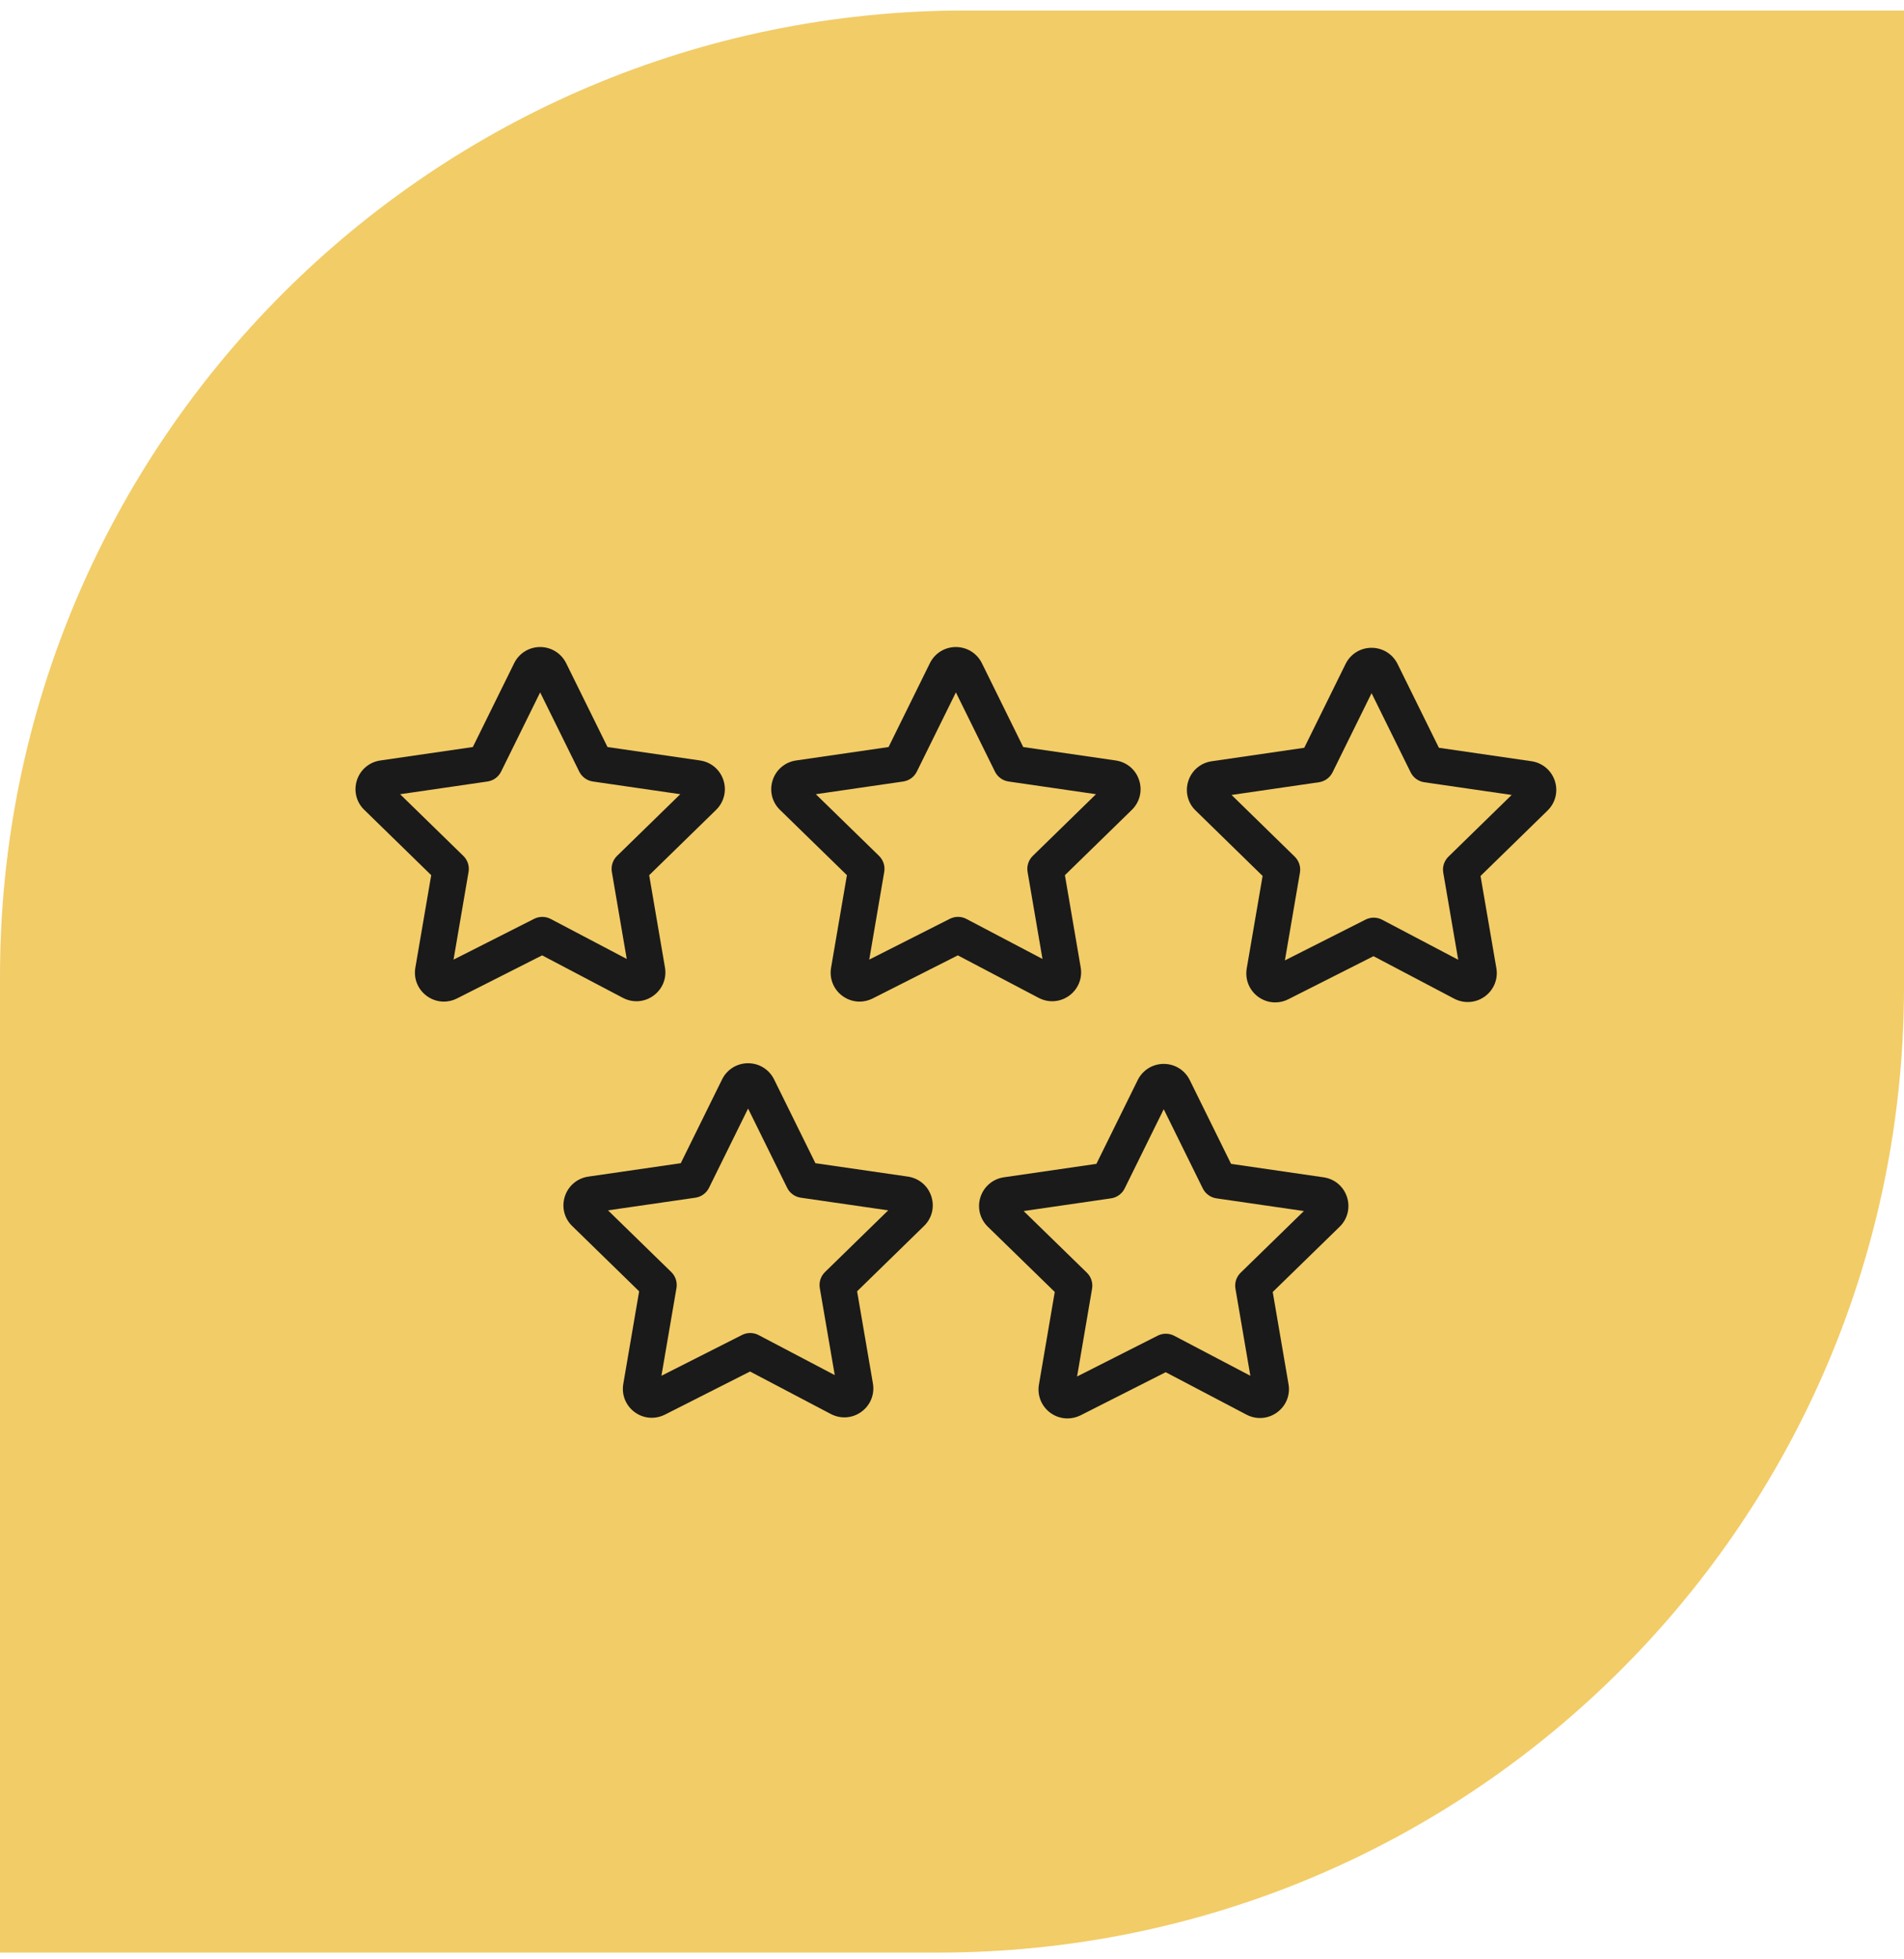
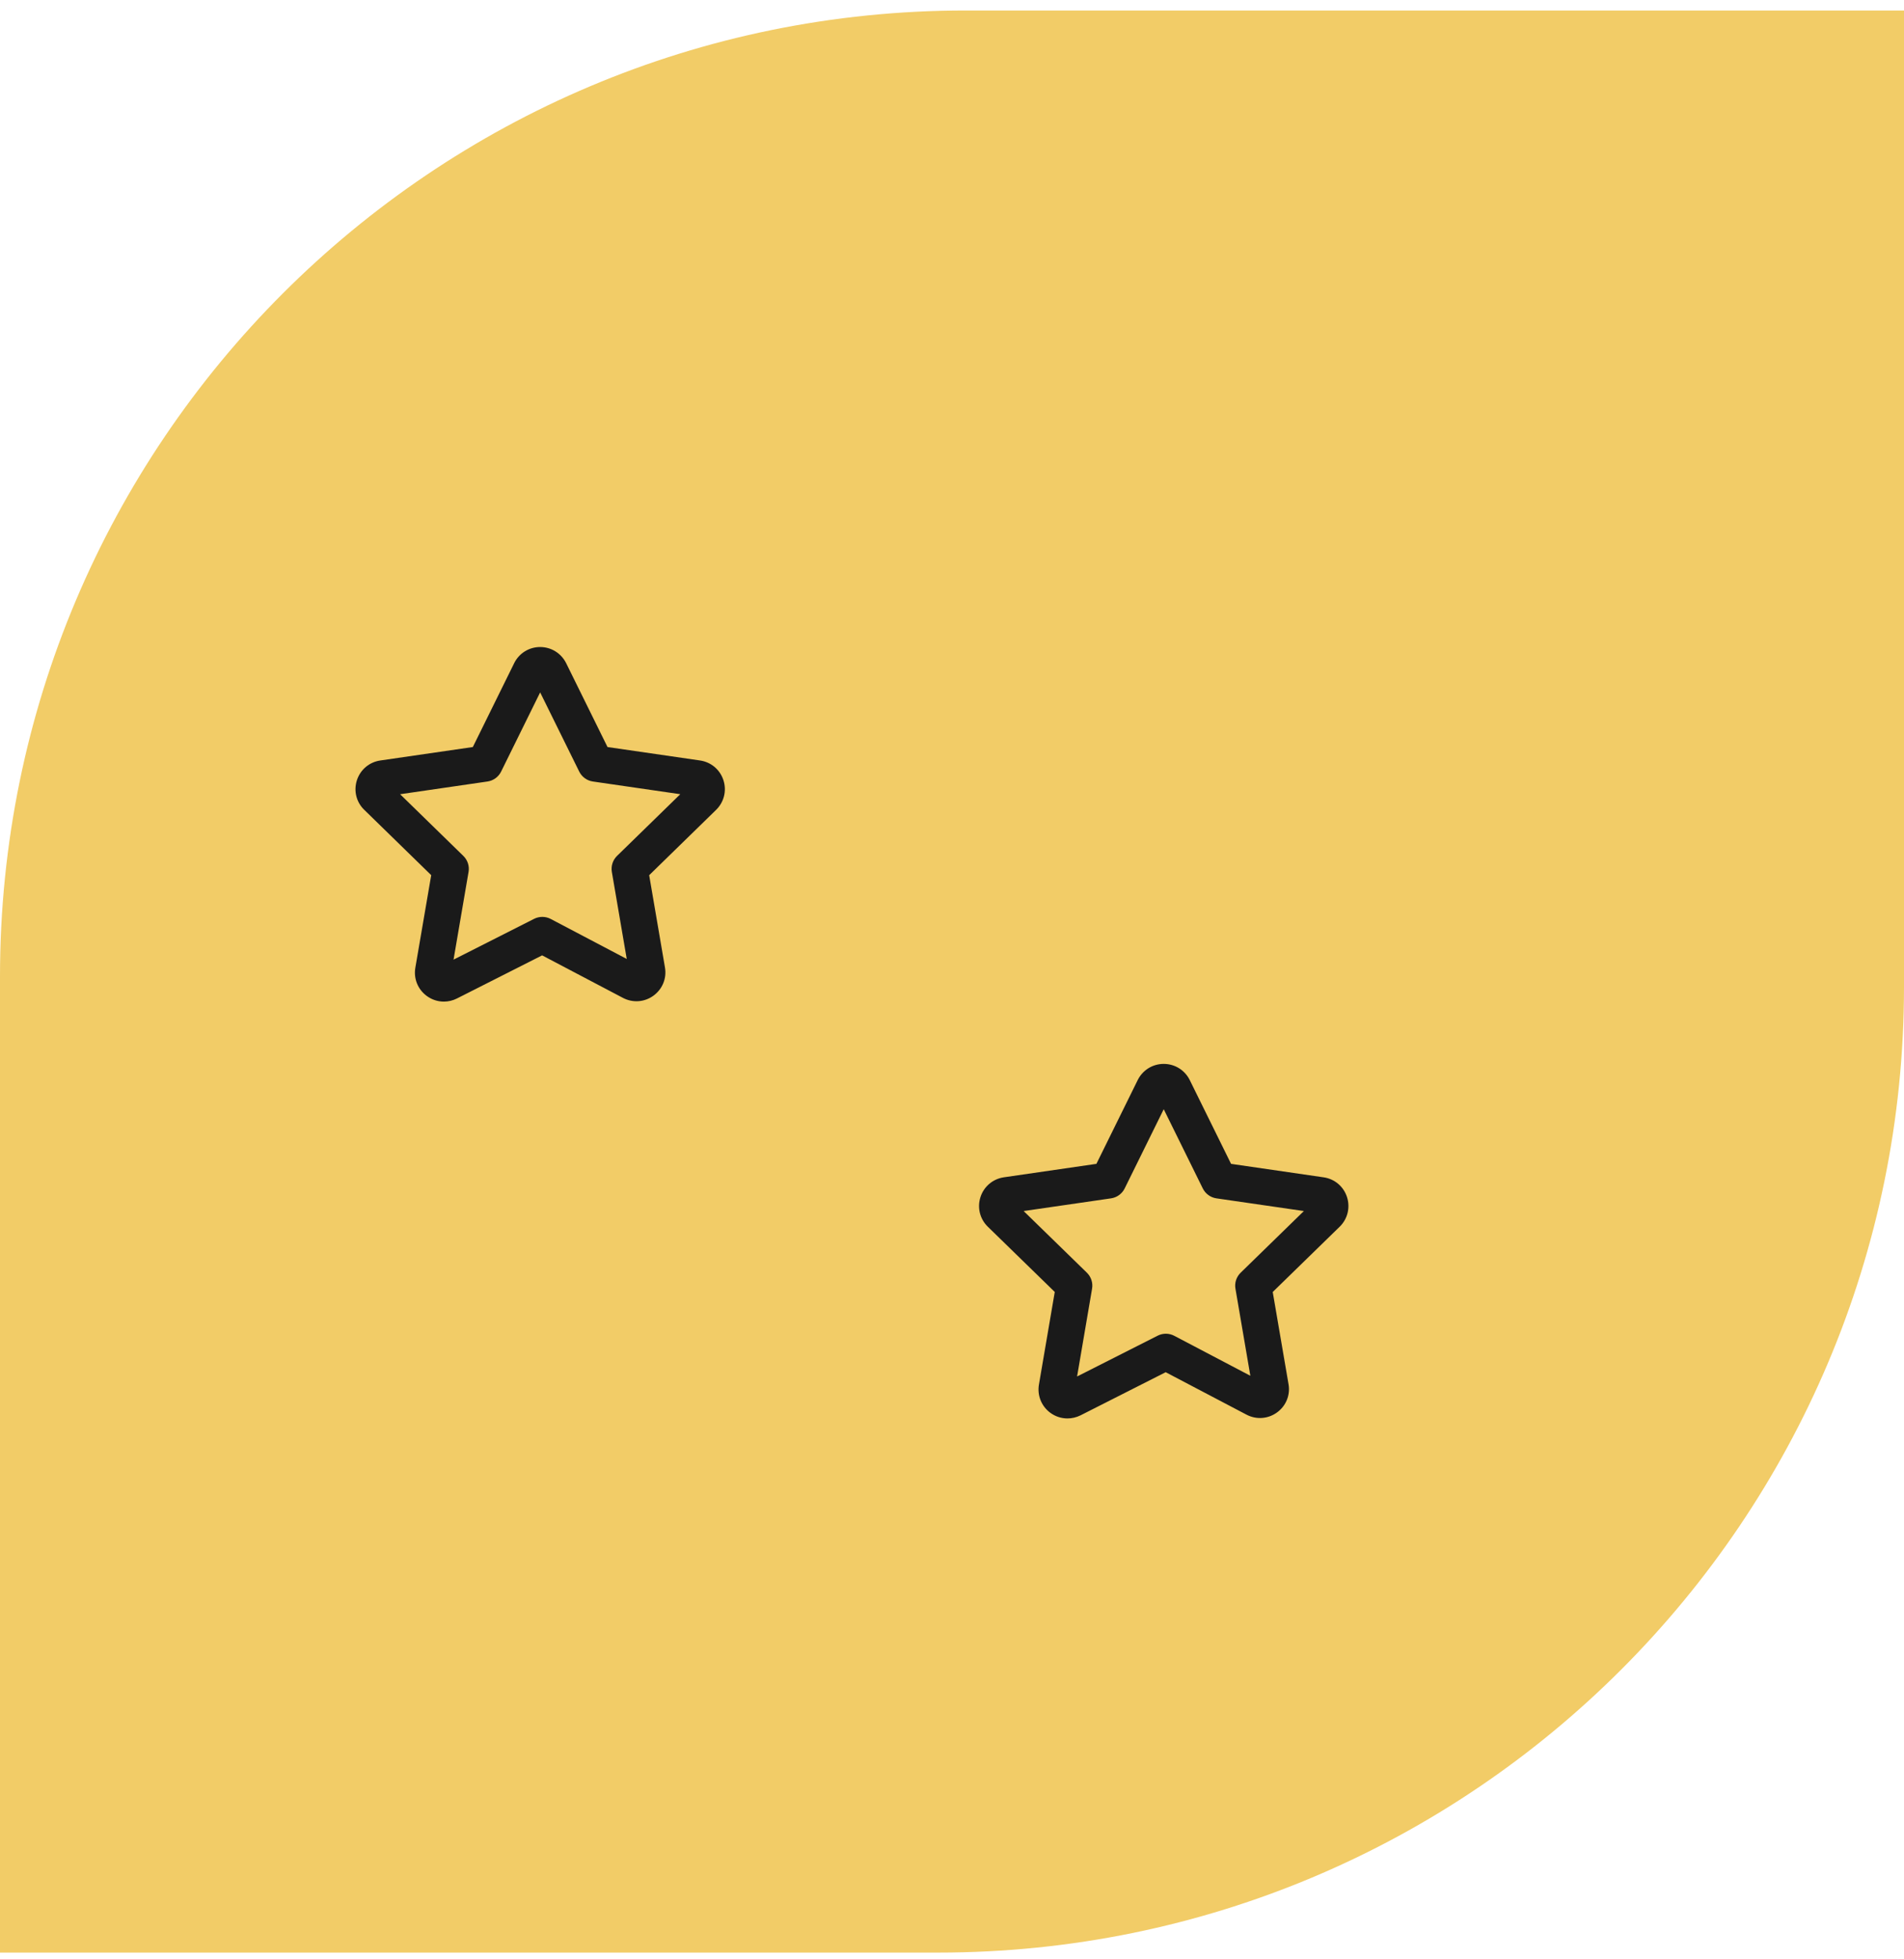
<svg xmlns="http://www.w3.org/2000/svg" width="69" height="71" viewBox="0 0 69 71" fill="none">
  <path d="M0 35.38C0 16.05 15.67 0.38 35 0.38H69V35.755C69 55.085 53.33 70.755 34 70.755H0V35.38Z" fill="#F2CC67" />
-   <path d="M38.748 36.079C39.074 35.841 39.233 35.447 39.163 35.051L38.592 31.713L41.016 29.348C41.304 29.067 41.406 28.656 41.282 28.273C41.158 27.889 40.833 27.615 40.434 27.557L37.081 27.07L35.582 24.029C35.402 23.669 35.041 23.446 34.64 23.446C34.638 23.446 34.637 23.446 34.635 23.446C34.234 23.448 33.875 23.673 33.698 24.033L32.201 27.07L28.849 27.557C28.449 27.615 28.124 27.89 28 28.275C27.877 28.658 27.979 29.07 28.266 29.347L30.692 31.713L30.118 35.066C30.05 35.46 30.207 35.852 30.529 36.089C30.714 36.225 30.932 36.295 31.151 36.295C31.312 36.295 31.475 36.257 31.625 36.181L34.711 34.619L37.638 36.158C37.996 36.347 38.421 36.317 38.748 36.079ZM34.421 33.295L31.501 34.773L32.044 31.595C32.081 31.382 32.01 31.165 31.856 31.014L29.565 28.779L32.732 28.319C32.946 28.288 33.131 28.153 33.226 27.959L34.641 25.09L36.056 27.959C36.151 28.153 36.336 28.288 36.55 28.319L39.718 28.779L37.428 31.014C37.273 31.165 37.203 31.382 37.239 31.595L37.779 34.749L35.022 33.299C34.836 33.2 34.611 33.199 34.421 33.295Z" fill="#1A1A1A" />
-   <path d="M56.348 28.302C56.224 27.917 55.898 27.643 55.499 27.584L52.145 27.097L50.646 24.058C50.467 23.698 50.106 23.474 49.704 23.474C49.703 23.474 49.703 23.474 49.702 23.474C49.3 23.475 48.94 23.699 48.763 24.06L47.266 27.097L43.912 27.585C43.511 27.643 43.185 27.919 43.062 28.305C42.94 28.69 43.045 29.101 43.331 29.373L45.756 31.741L45.18 35.097C45.114 35.493 45.274 35.885 45.596 36.121C45.781 36.256 45.997 36.324 46.214 36.324C46.376 36.324 46.539 36.286 46.689 36.209L49.775 34.649L52.704 36.191C53.063 36.376 53.488 36.344 53.814 36.105C54.138 35.867 54.296 35.473 54.227 35.08L53.654 31.742L56.078 29.376C56.368 29.095 56.471 28.684 56.348 28.302ZM52.491 31.042C52.337 31.193 52.266 31.41 52.303 31.622L52.845 34.779L50.088 33.328C49.9 33.229 49.676 33.227 49.486 33.324L46.564 34.801L47.109 31.622C47.145 31.41 47.075 31.193 46.92 31.042L44.631 28.806L47.797 28.346C48.01 28.315 48.195 28.18 48.291 27.987L49.705 25.118L51.121 27.987C51.216 28.18 51.401 28.315 51.615 28.346L54.782 28.806L52.491 31.042Z" fill="#1A1A1A" />
  <path d="M23.682 36.079C24.008 35.841 24.168 35.447 24.097 35.052L23.526 31.714L25.95 29.348C26.238 29.067 26.341 28.655 26.217 28.272C26.093 27.889 25.768 27.615 25.37 27.557L22.016 27.07L20.516 24.029C20.336 23.67 19.975 23.446 19.574 23.446C19.573 23.446 19.572 23.446 19.572 23.446C19.171 23.447 18.811 23.672 18.633 24.031V24.032L17.135 27.07L13.783 27.557C13.382 27.615 13.057 27.891 12.933 28.276C12.811 28.66 12.915 29.072 13.201 29.346L15.627 31.713L15.052 35.065C14.984 35.459 15.141 35.851 15.463 36.088C15.648 36.225 15.866 36.295 16.086 36.295C16.247 36.295 16.41 36.257 16.56 36.181L19.646 34.619L22.572 36.158C22.931 36.348 23.356 36.317 23.682 36.079ZM19.357 33.295L16.436 34.774L16.98 31.596C17.017 31.383 16.946 31.165 16.791 31.015L14.5 28.78L17.666 28.319C17.88 28.288 18.064 28.154 18.16 27.96L19.575 25.09L20.991 27.96C21.087 28.154 21.272 28.288 21.485 28.319L24.653 28.779L22.362 31.014C22.207 31.165 22.137 31.382 22.173 31.595L22.713 34.749L19.958 33.3C19.771 33.201 19.546 33.2 19.357 33.295Z" fill="#1A1A1A" />
-   <path d="M32.904 42.636L29.55 42.15L28.05 39.109C27.87 38.75 27.51 38.528 27.11 38.528C27.109 38.528 27.108 38.528 27.107 38.528C26.707 38.529 26.347 38.753 26.169 39.111C26.169 39.112 26.168 39.112 26.168 39.113L24.671 42.15L21.315 42.637C20.915 42.697 20.59 42.975 20.468 43.36C20.347 43.743 20.451 44.153 20.736 44.427L23.162 46.793L22.588 50.147C22.52 50.54 22.676 50.931 22.997 51.169C23.181 51.306 23.399 51.376 23.62 51.376C23.781 51.376 23.943 51.338 24.095 51.262L27.181 49.699L30.108 51.238C30.466 51.426 30.89 51.396 31.216 51.159C31.542 50.922 31.702 50.529 31.634 50.132L31.061 46.792L33.483 44.428C33.772 44.15 33.875 43.74 33.753 43.357C33.631 42.973 33.307 42.697 32.904 42.636ZM29.898 46.094C29.743 46.245 29.673 46.462 29.709 46.674L30.251 49.829L27.492 48.379C27.305 48.28 27.08 48.278 26.89 48.375L23.97 49.853L24.515 46.674C24.551 46.462 24.481 46.245 24.326 46.094L22.034 43.859L25.201 43.4C25.415 43.369 25.6 43.234 25.695 43.04L27.11 40.17L28.525 43.04C28.62 43.234 28.805 43.369 29.019 43.4L32.188 43.859L29.898 46.094Z" fill="#1A1A1A" />
  <path d="M47.967 42.662L44.613 42.174L43.113 39.132C42.933 38.774 42.573 38.552 42.173 38.552C42.172 38.552 42.171 38.552 42.17 38.552C41.77 38.553 41.411 38.776 41.232 39.134C41.231 39.135 41.231 39.136 41.231 39.136L39.733 42.174L36.381 42.661C35.982 42.719 35.656 42.994 35.532 43.377C35.408 43.76 35.511 44.173 35.799 44.453L38.224 46.816L37.651 50.169C37.583 50.562 37.739 50.953 38.058 51.191C38.243 51.329 38.462 51.399 38.684 51.399C38.844 51.399 39.006 51.362 39.158 51.287L42.244 49.724L45.17 51.261C45.528 51.45 45.954 51.419 46.28 51.181C46.606 50.944 46.765 50.55 46.695 50.156L46.123 46.817L48.549 44.452C48.837 44.171 48.938 43.758 48.814 43.375C48.69 42.993 48.365 42.719 47.967 42.662ZM44.961 46.118C44.806 46.269 44.735 46.486 44.772 46.698L45.312 49.853L42.555 48.405C42.368 48.306 42.143 48.304 41.954 48.4L39.033 49.879L39.576 46.698C39.613 46.486 39.542 46.269 39.388 46.118L37.096 43.884L40.264 43.424C40.478 43.393 40.663 43.258 40.758 43.064L42.173 40.194L43.588 43.064C43.684 43.258 43.869 43.393 44.082 43.424L47.252 43.884L44.961 46.118Z" fill="#1A1A1A" />
</svg>